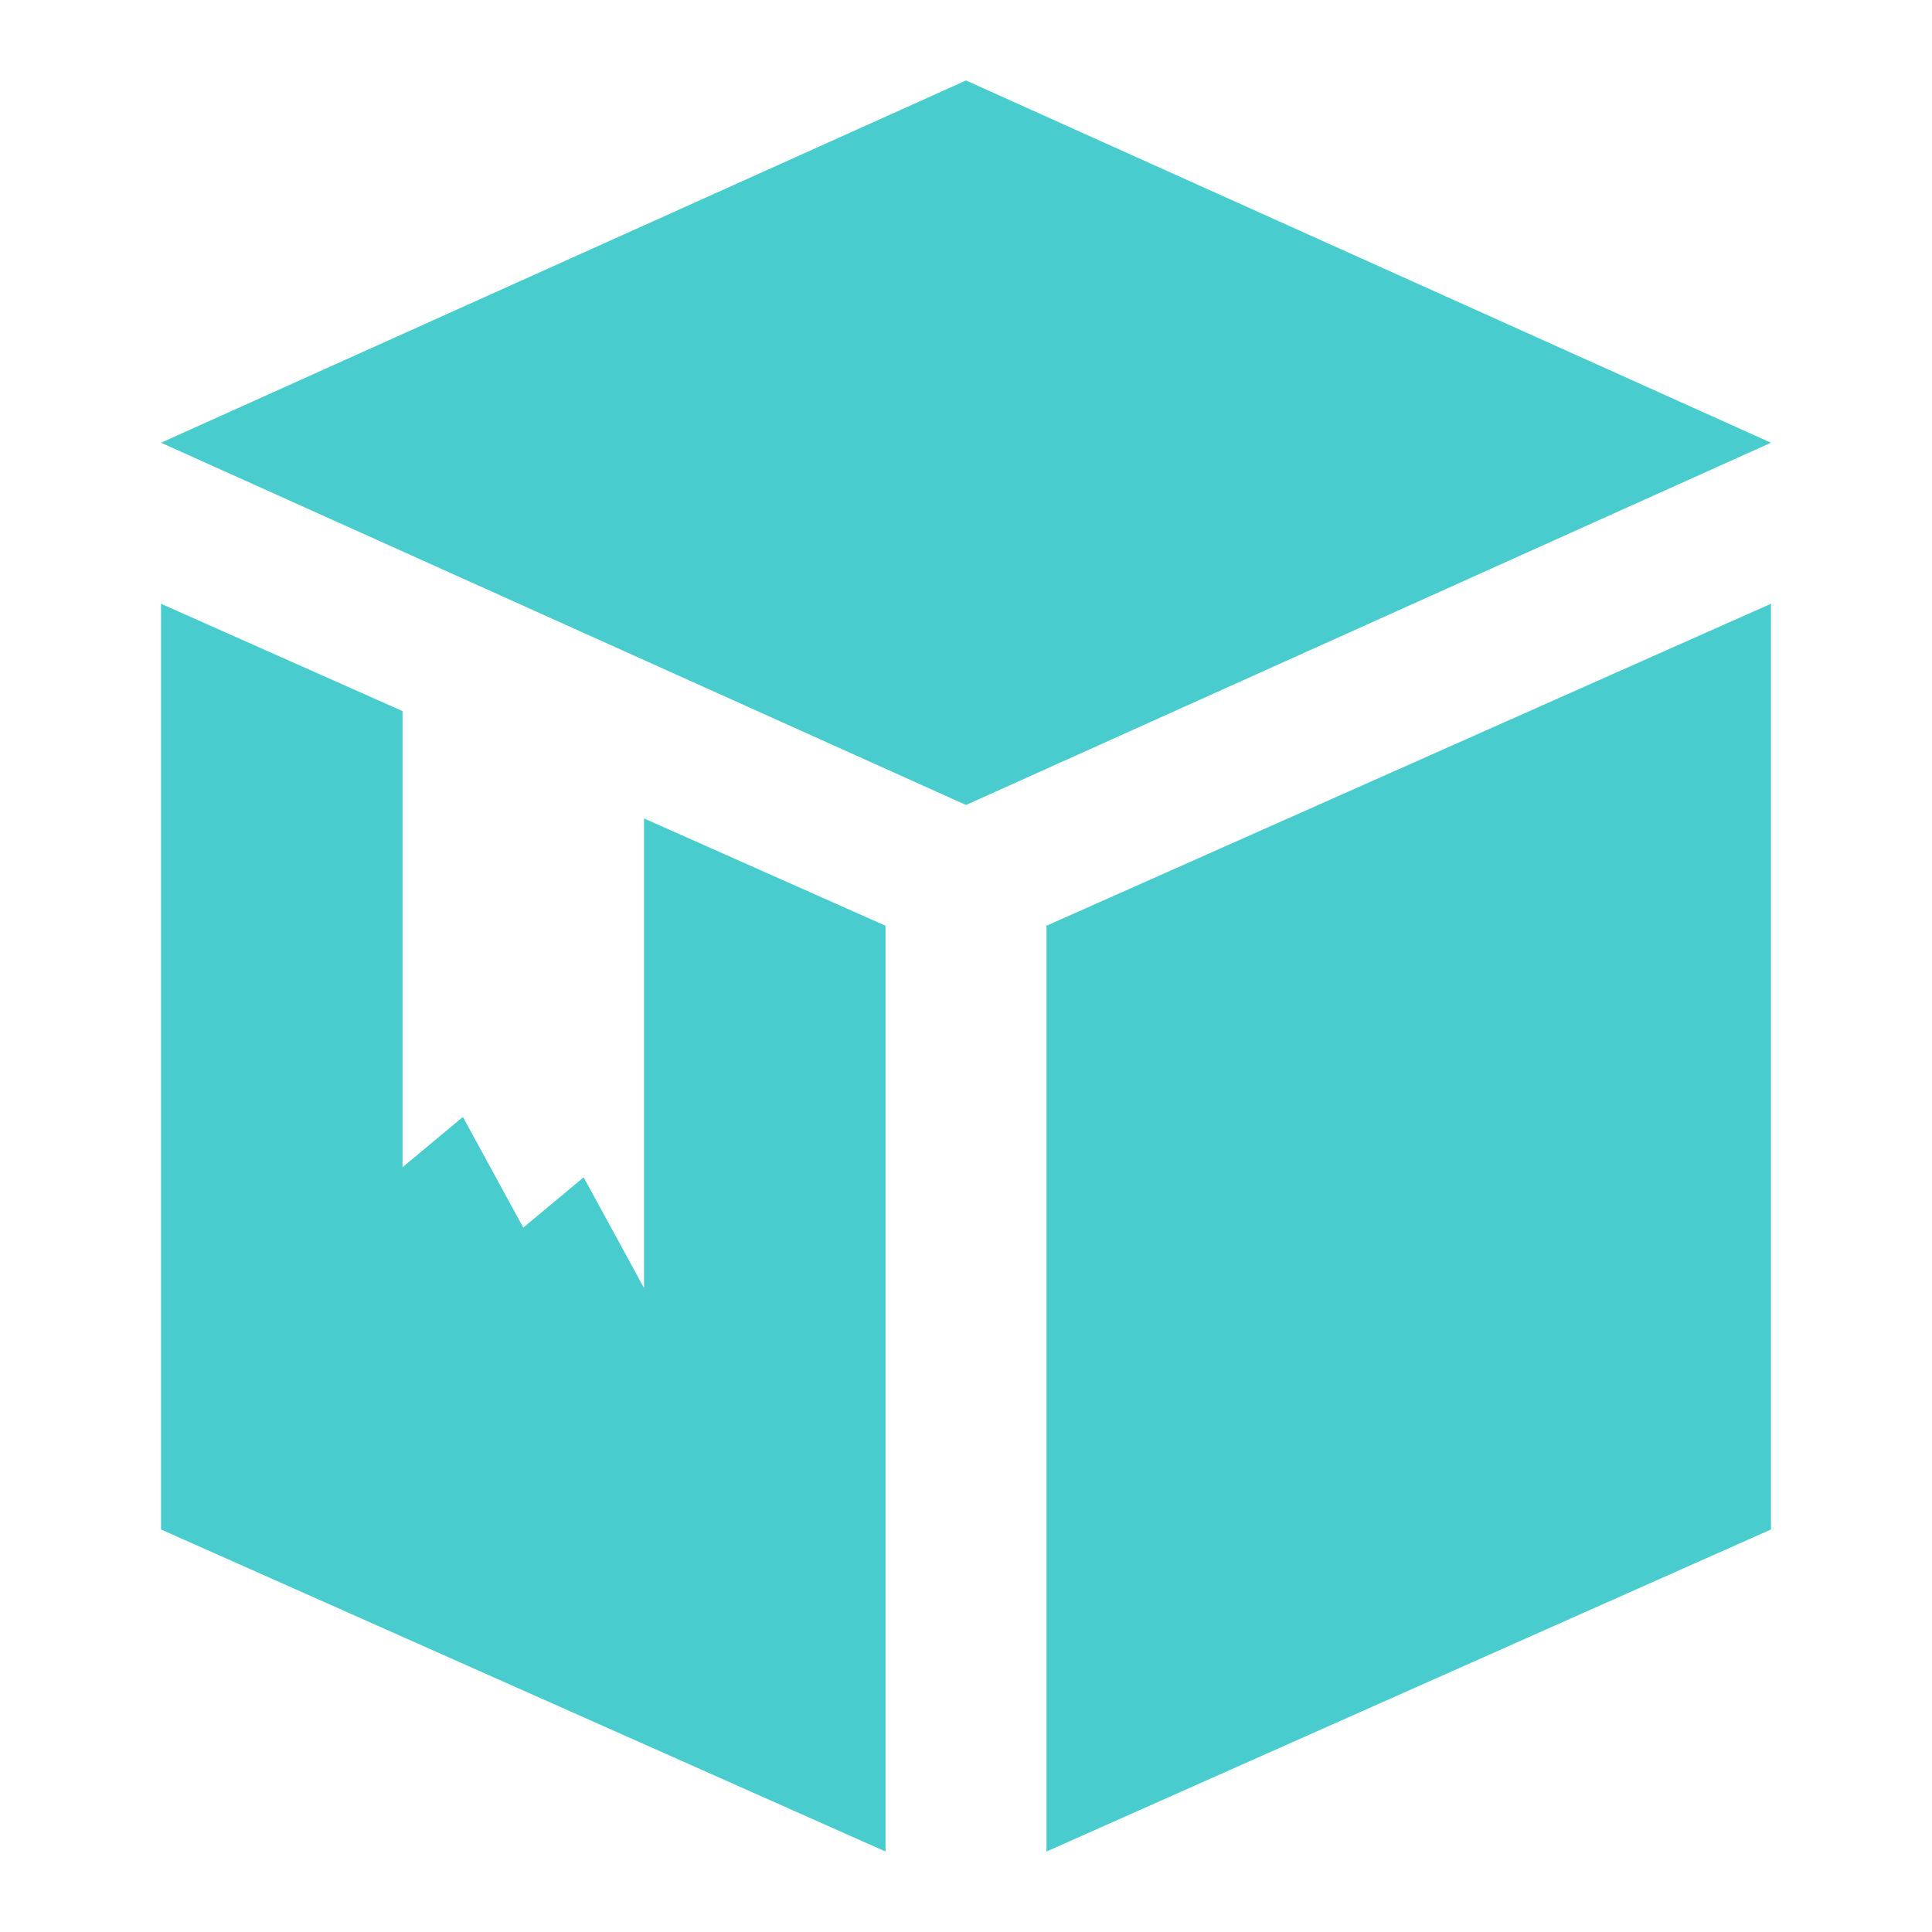
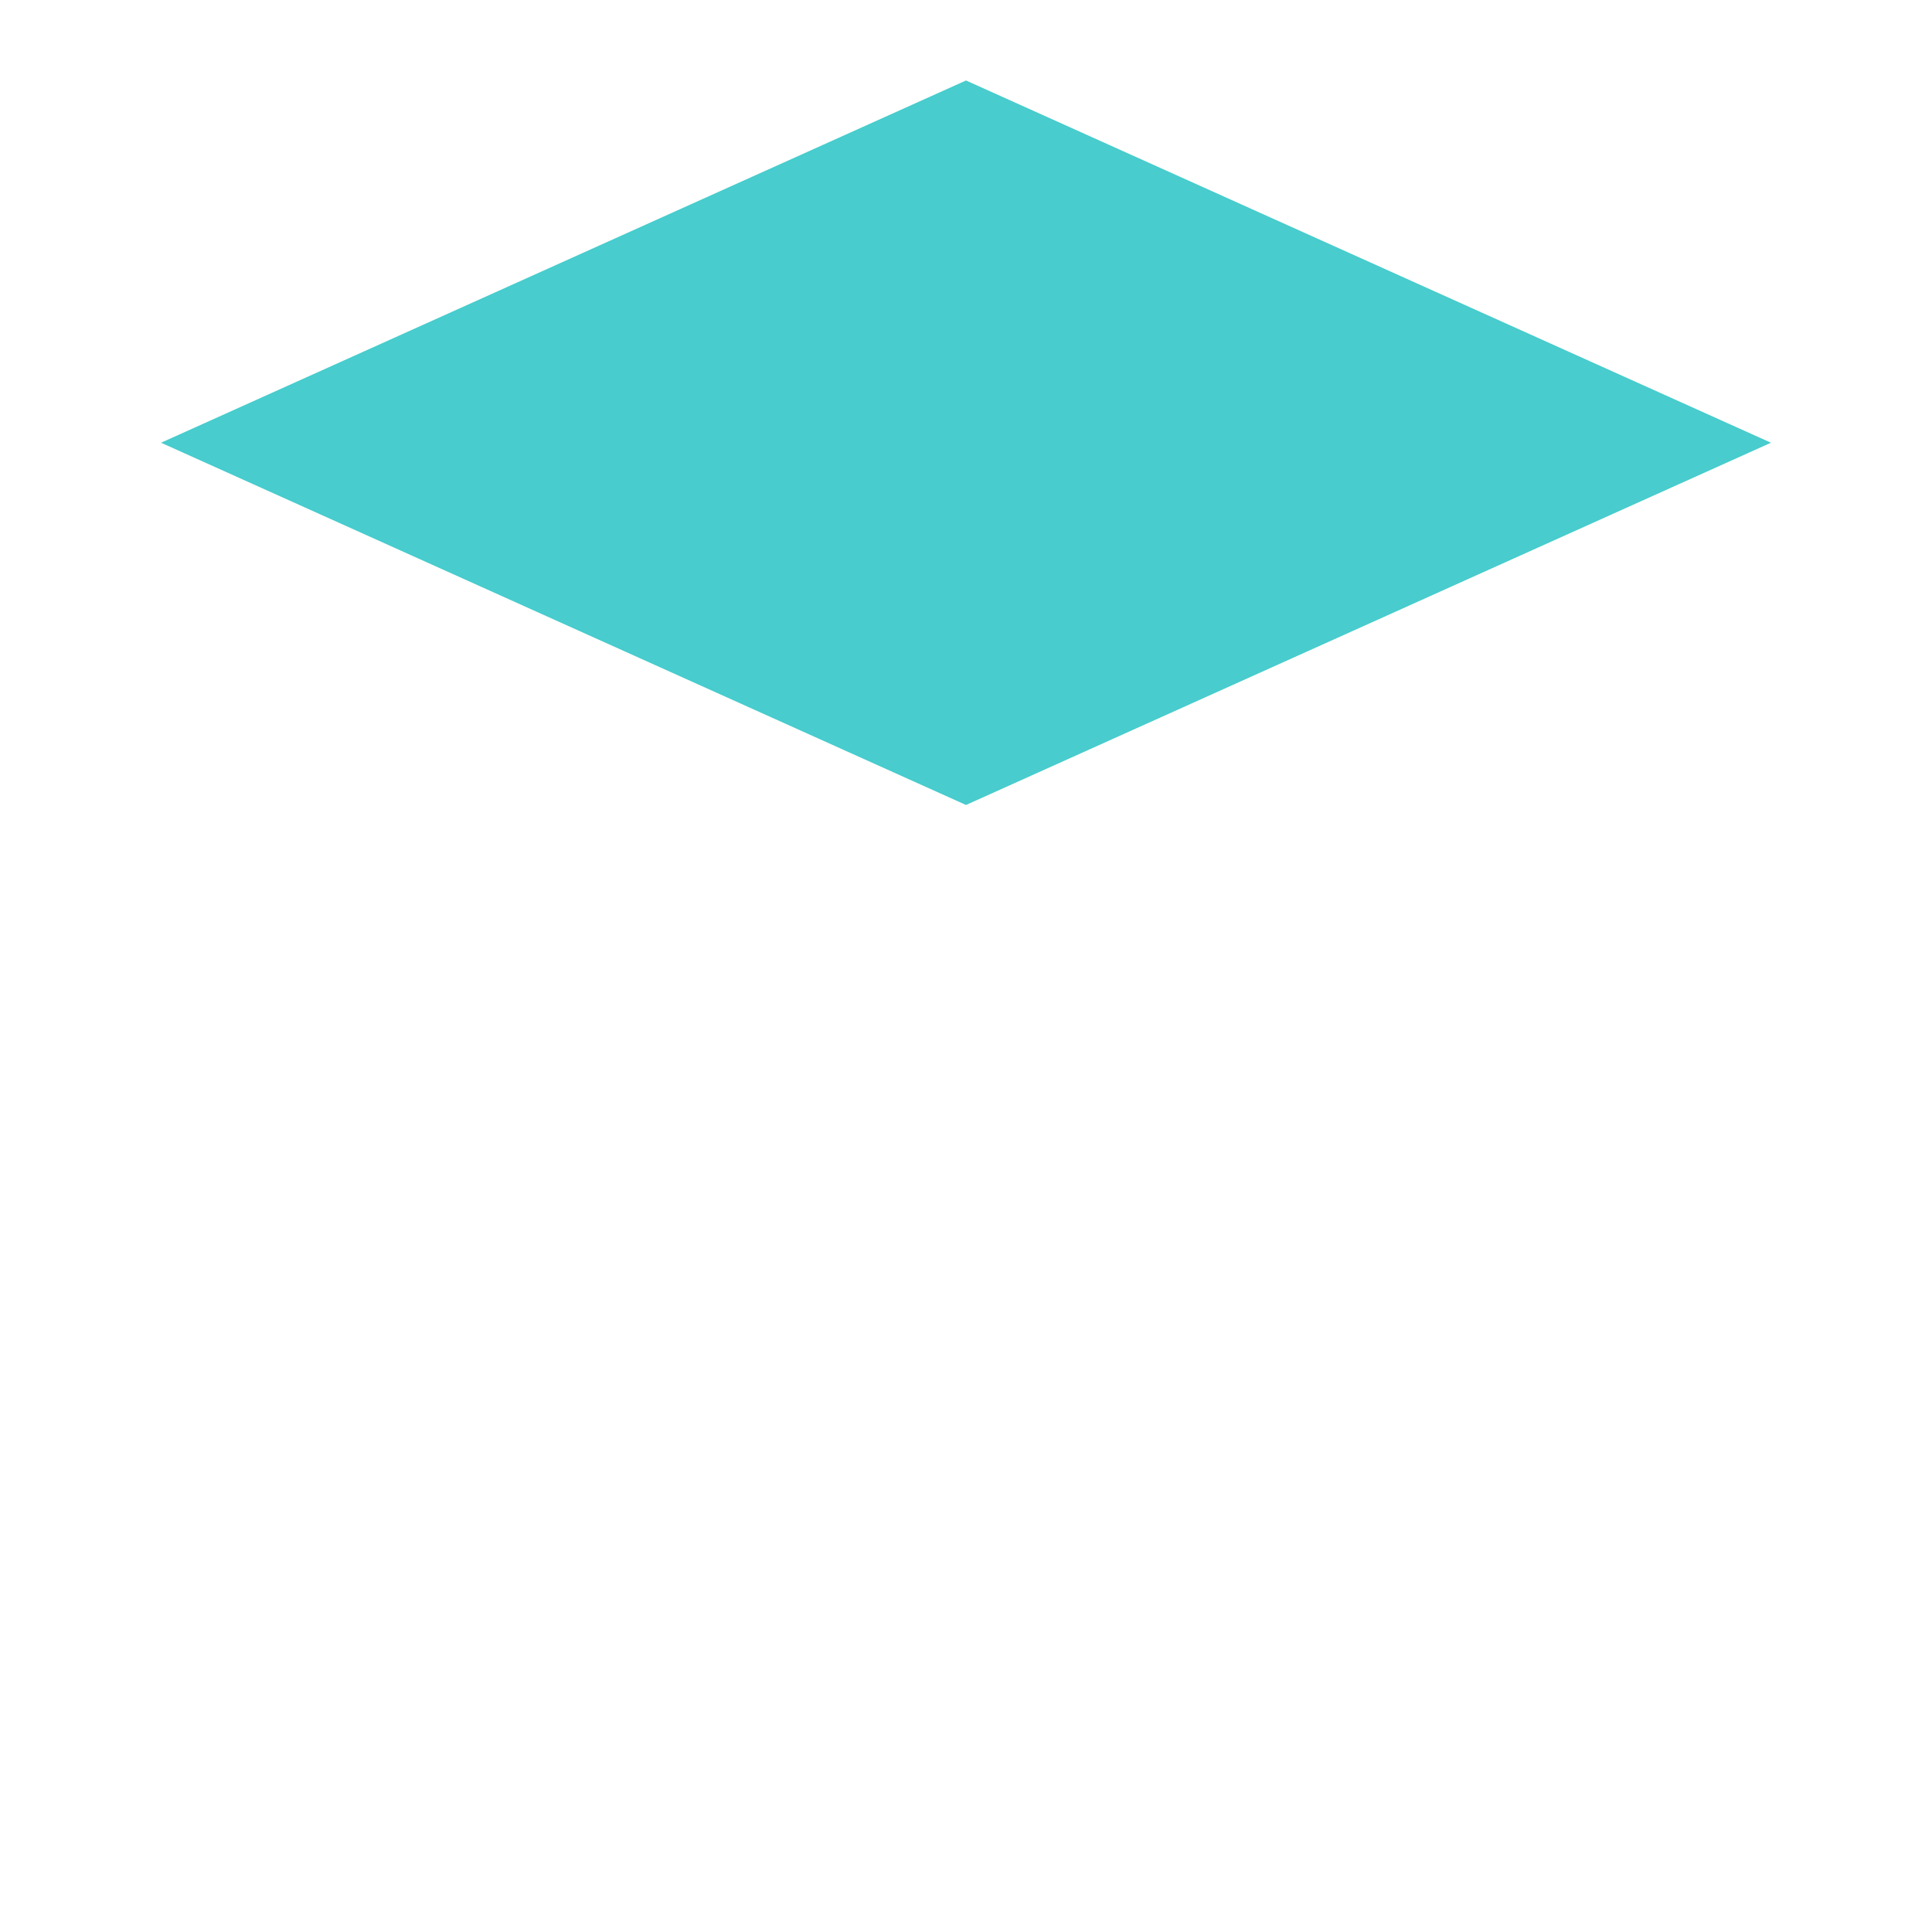
<svg xmlns="http://www.w3.org/2000/svg" width="32" height="32" viewBox="0 0 32 32" fill="none">
  <path d="M16 1.333L29.333 7.333L16 13.333L2.667 7.333L16 1.333Z" fill="#48CCCD" />
-   <path d="M29.333 10L17.333 15.333V30.667L29.333 25.333V10Z" fill="#48CCCD" />
-   <path d="M2.667 10L6.667 11.778V19.333L7.667 18.5L8.667 20.333L9.667 19.5L10.667 21.333V13.556L14.667 15.333V30.667L2.667 25.333V10Z" fill="#48CCCD" />
</svg>